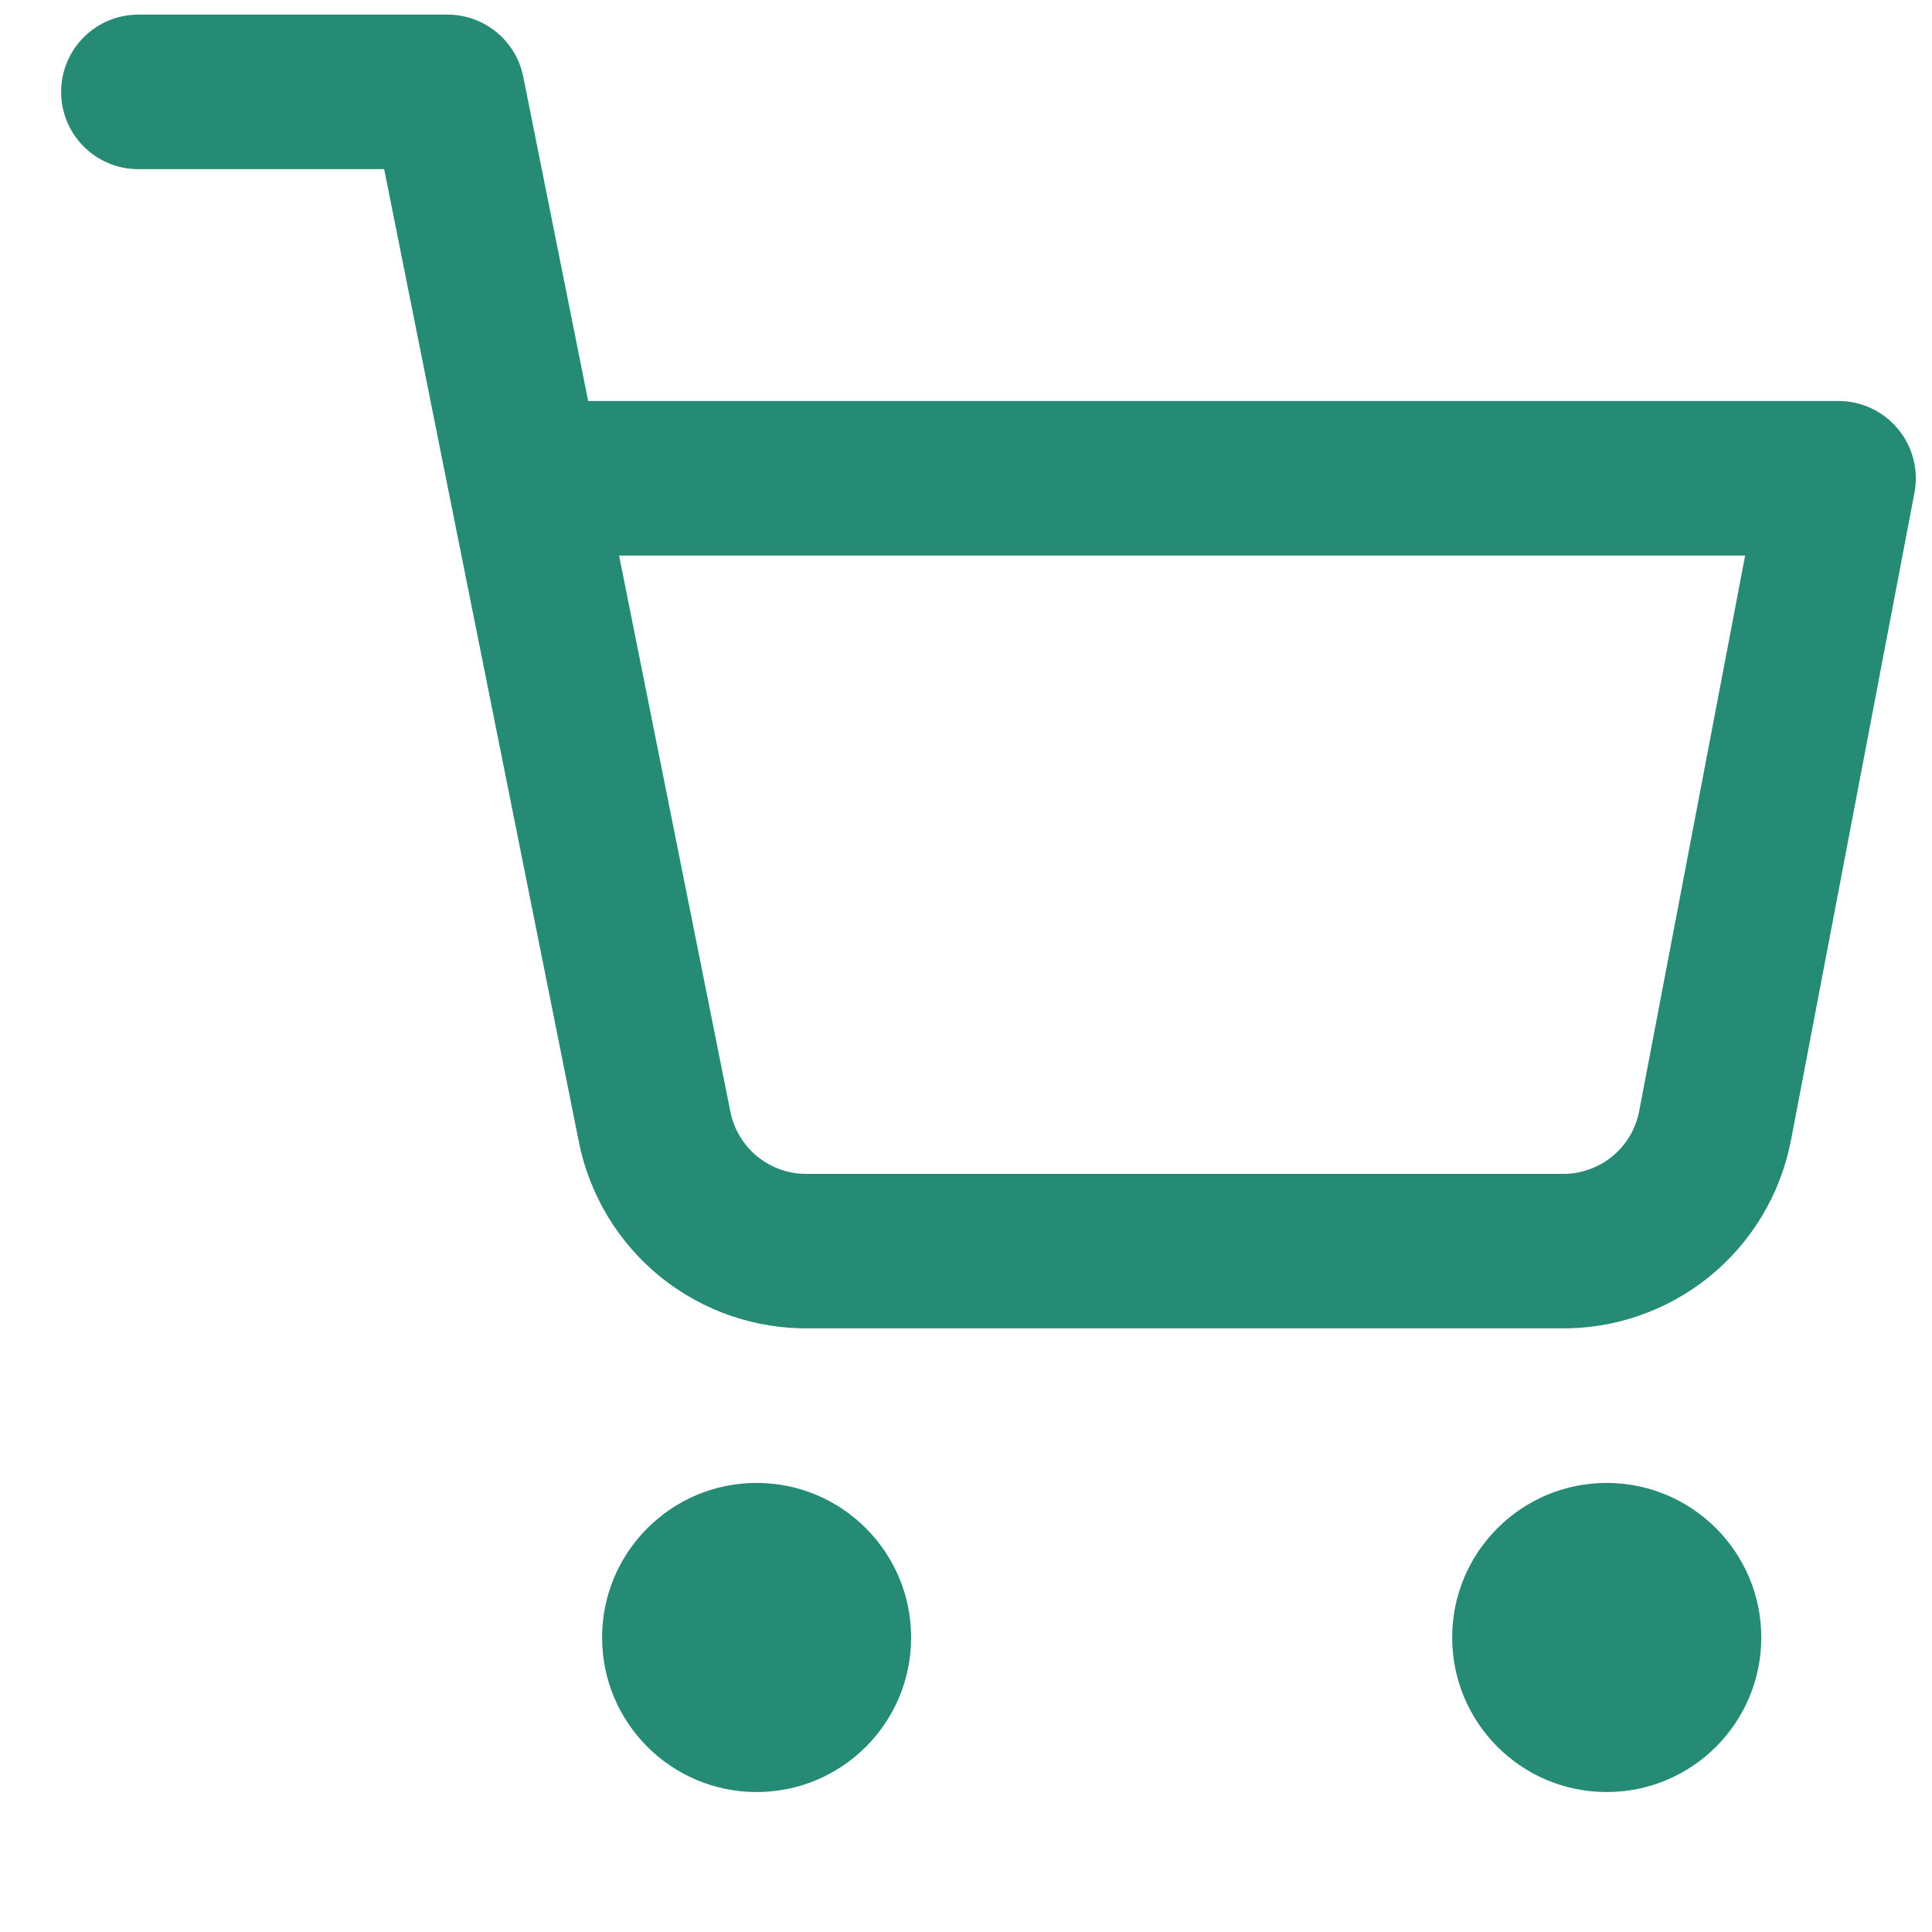
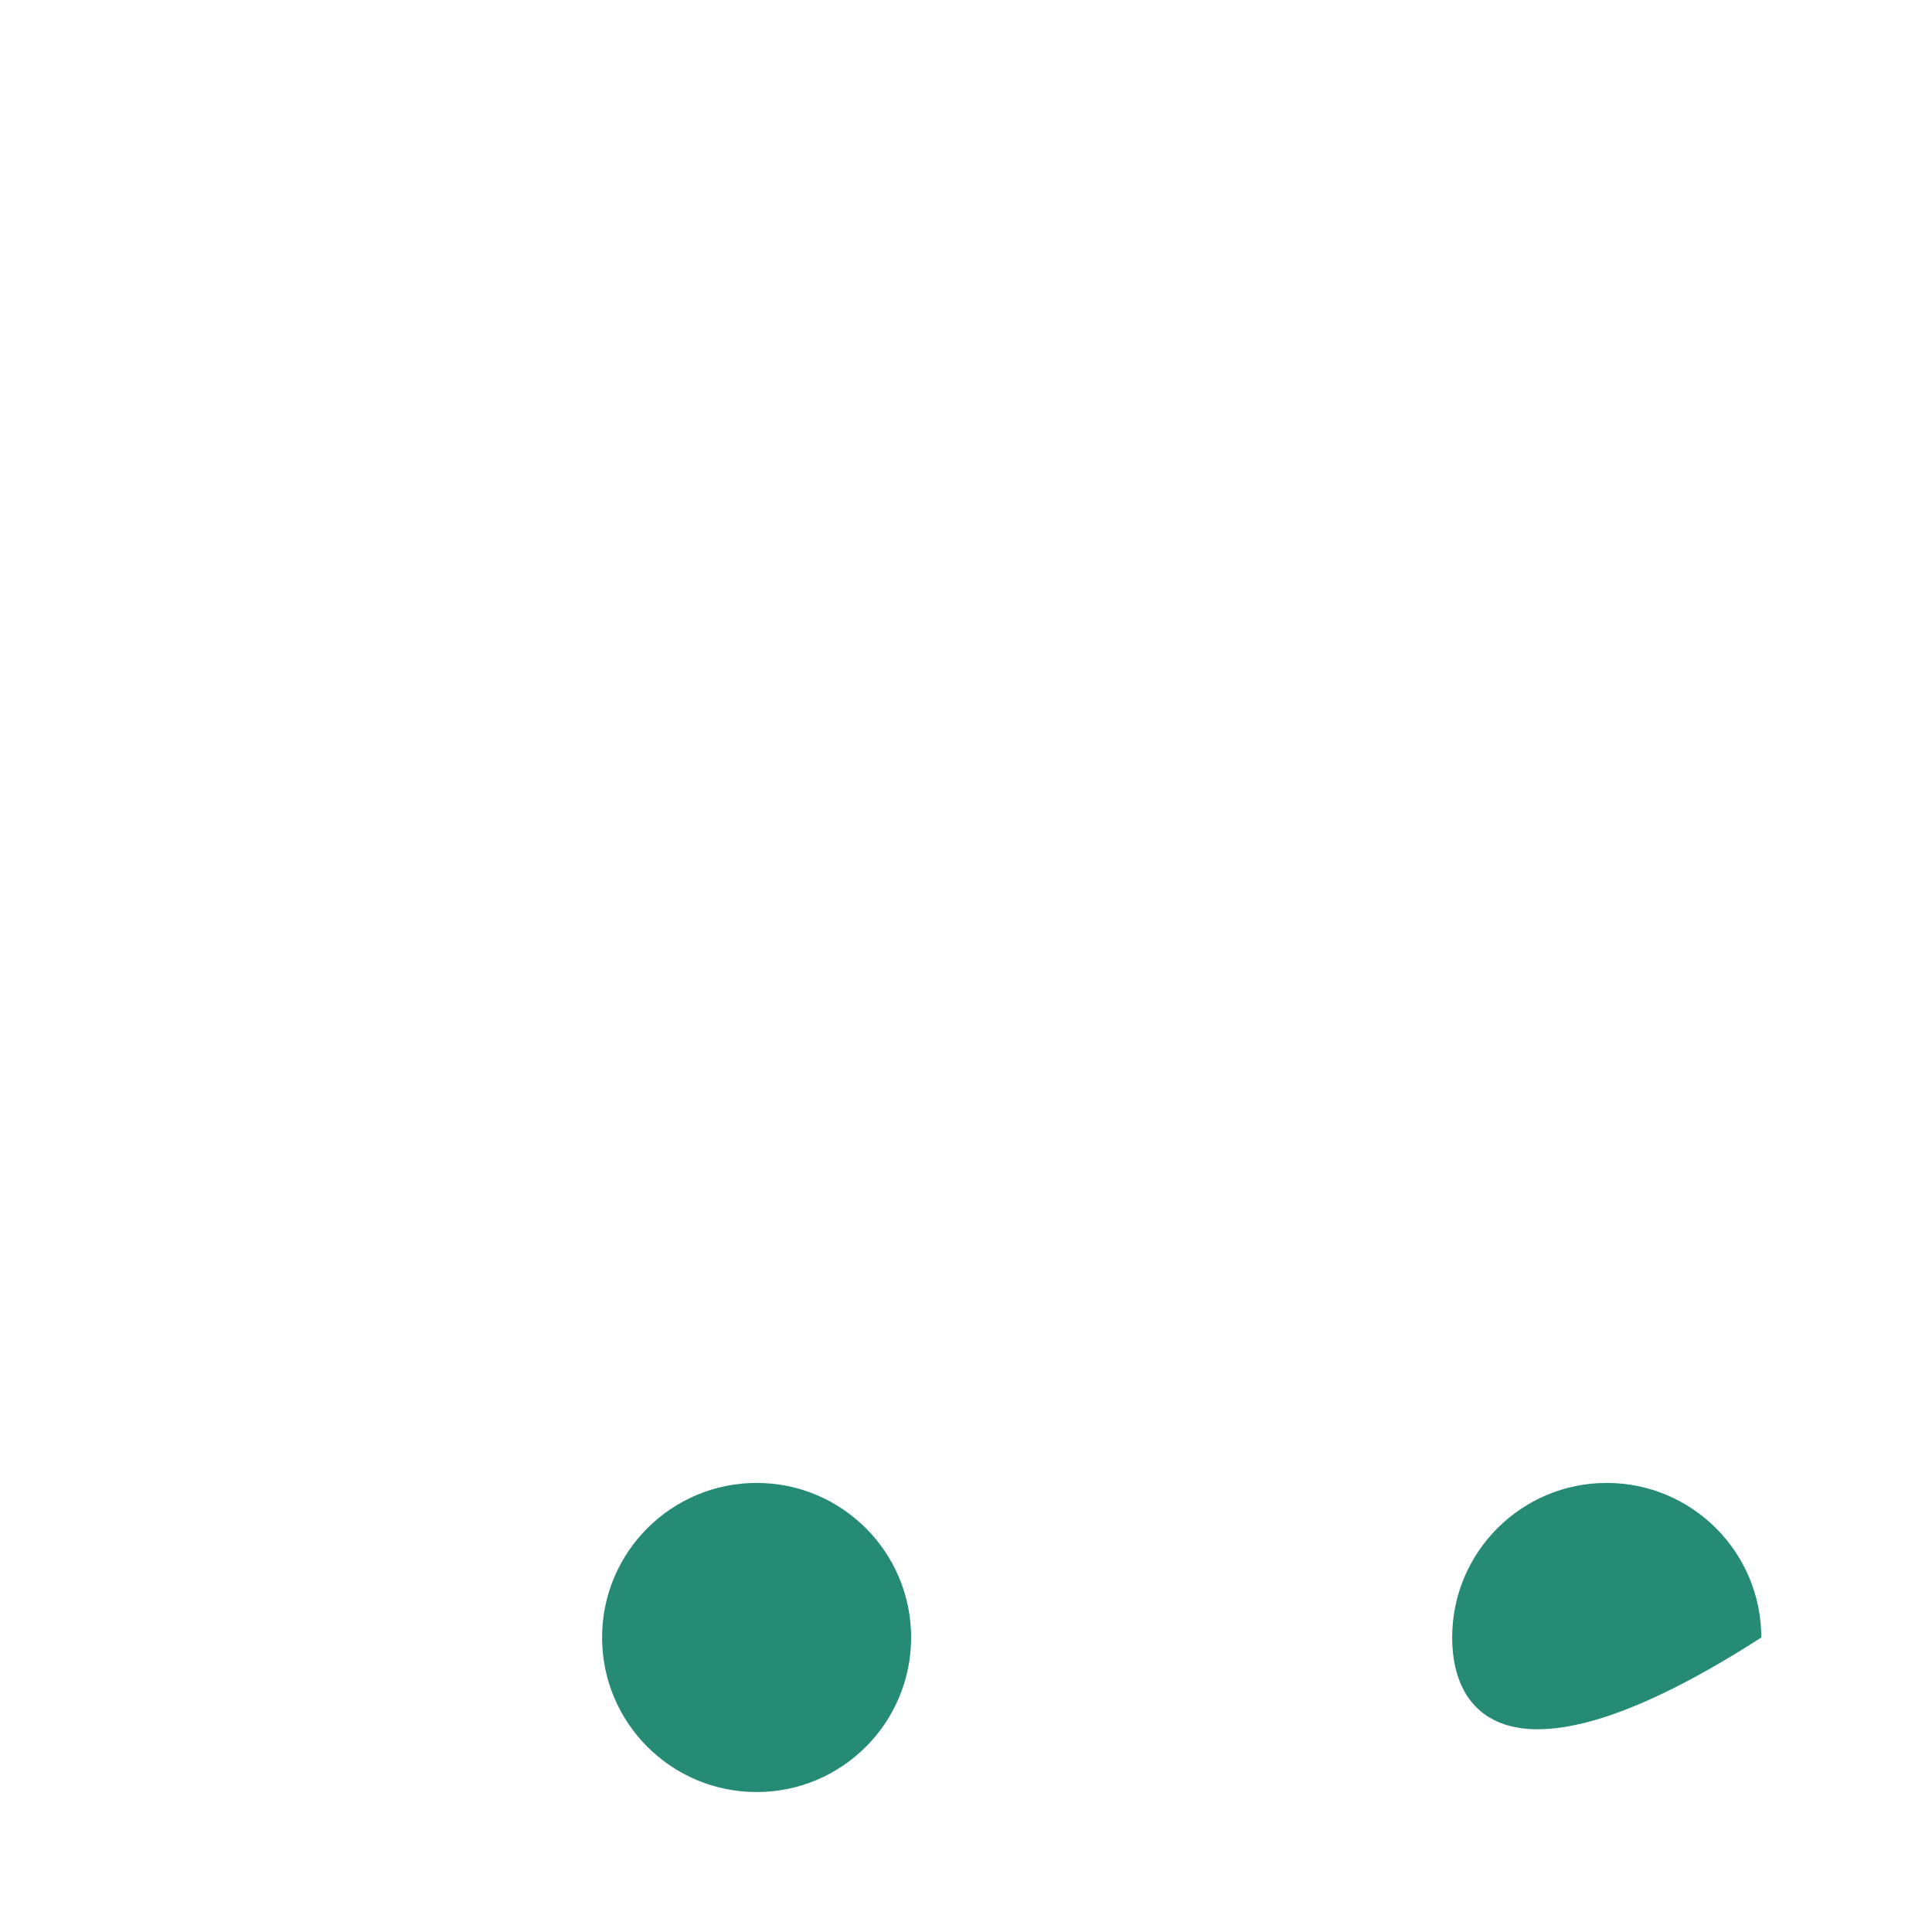
<svg xmlns="http://www.w3.org/2000/svg" width="25" height="25" viewBox="0 0 25 25" fill="none">
  <g clip-path="url(#clip0_2049_4604)">
-     <path fill-rule="evenodd" clip-rule="evenodd" d="M1.791 0.189C1.238 0.189 0.791 0.637 0.791 1.189C0.791 1.742 1.238 2.189 1.791 2.189H4.971L5.802 6.345C5.807 6.373 5.813 6.401 5.819 6.429L7.49 14.774C7.627 15.464 8.003 16.085 8.551 16.527C9.097 16.966 9.779 17.2 10.479 17.189H20.182C20.882 17.2 21.564 16.966 22.11 16.527C22.659 16.085 23.034 15.465 23.171 14.774L23.173 14.767L24.773 6.377C24.829 6.084 24.751 5.782 24.561 5.552C24.371 5.322 24.089 5.189 23.791 5.189H7.611L6.771 0.993C6.678 0.526 6.267 0.189 5.791 0.189H1.791ZM8.011 7.189H22.582L21.209 14.388C21.163 14.617 21.038 14.822 20.856 14.969C20.673 15.116 20.444 15.194 20.21 15.19L20.191 15.19H10.47L10.451 15.19C10.217 15.194 9.988 15.116 9.805 14.969C9.622 14.822 9.497 14.615 9.451 14.385L8.011 7.189Z" fill="#268B75" />
    <path d="M7.791 21.189C7.791 20.085 8.686 19.189 9.791 19.189C10.895 19.189 11.79 20.085 11.79 21.189C11.79 22.294 10.895 23.189 9.791 23.189C8.686 23.189 7.791 22.294 7.791 21.189Z" fill="#268B75" />
-     <path d="M18.791 21.189C18.791 20.085 19.686 19.189 20.791 19.189C21.895 19.189 22.791 20.085 22.791 21.189C22.791 22.294 21.895 23.189 20.791 23.189C19.686 23.189 18.791 22.294 18.791 21.189Z" fill="#268B75" />
+     <path d="M18.791 21.189C18.791 20.085 19.686 19.189 20.791 19.189C21.895 19.189 22.791 20.085 22.791 21.189C19.686 23.189 18.791 22.294 18.791 21.189Z" fill="#268B75" />
  </g>
  <defs>
    <clipPath id="clip0_2049_4604">
      <rect width="24" height="24" fill="white" transform="translate(0.791 0.189)" />
    </clipPath>
  </defs>
</svg>